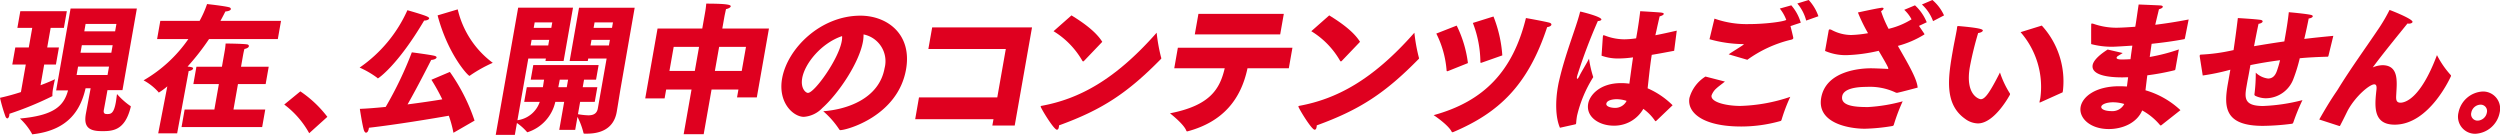
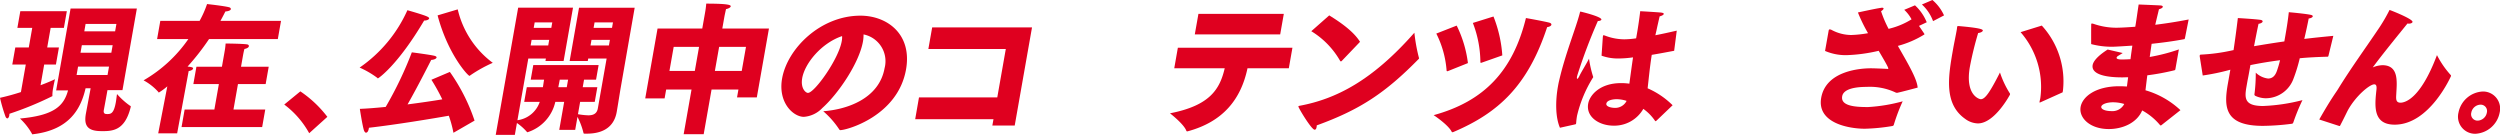
<svg xmlns="http://www.w3.org/2000/svg" width="444.824" height="24" viewBox="0 0 444.824 24">
  <g id="Group_143780" data-name="Group 143780" transform="translate(18003 -15264)">
    <path id="Path_128719" data-name="Path 128719" d="M4.588,11.746h-2.4l.536-3.037h2.4l.614-3.485H3.093L3.615,2.26h8.276l-.523,2.963H9.014L8.4,8.708h2.088l-.536,3.037H7.863L7.215,15.43c1.219-.448,2.168-.871,2.566-1.069,0,0-.18.746-.315,1.518a7.072,7.072,0,0,0-.145,1.369.216.216,0,0,1,0,.125,58,58,0,0,1-7.639,3.137c-.018.1-.007.174-.025.274-.066.374-.217.548-.363.548-.1,0-.245-.125-.327-.349A28.517,28.517,0,0,1,0,17.671c1.136-.249,2.435-.6,3.723-1.02Zm7.97-9.959H24.352L21.793,16.3h-2.67c-.268,1.518-.634,3.46-.656,3.585-.083.473.123.672.489.672.723.025,1.285,0,1.654-2.091.1-.573.145-1.1.2-1.395L20.82,17a13.034,13.034,0,0,0,2.326,2.091c.116.025.131.075.115.173-.005.025-.014.076-.023.126-1.058,4.207-3.295,4.232-5.3,4.207-2.423-.025-3.02-1.046-2.659-3.088l.018-.1.829-4.431h-.9c-.836,3.634-2.857,7.394-9.3,8.166-.049,0-.077.026-.1.026a.148.148,0,0,1-.149-.125,11.2,11.2,0,0,0-2.123-2.689c6.043-.547,7.794-2.215,8.552-5H9.989Zm6.578,11.826.264-1.494H13.89l-.263,1.494Zm.674-3.959.236-1.345H14.561l-.236,1.345Zm.672-3.808.232-1.32H15.228L15,5.845Z" transform="translate(-18003 15263.732)" fill="#df001f" />
    <path id="Path_128720" data-name="Path 128720" d="M34.275,15.489a11.269,11.269,0,0,1-1.5,1.1c-.048,0-.065-.05-.124-.126a9.711,9.711,0,0,0-2.6-2.041,24.711,24.711,0,0,0,7.969-7.345H32.457l.571-3.236h6.99A18.178,18.178,0,0,0,41.346.849s3.024.324,3.927.573c.212.049.33.2.3.349s-.3.349-.968.4c-.112.224-.411.822-.876,1.668H54.507l-.57,3.236H41.7a43.174,43.174,0,0,1-3.826,4.9c.885.075,1.009.2.984.349-.031.174-.284.373-.784.448l-2.05,11.079H32.655Zm3.082,4.132h5.29l.8-4.531H38.907L39.452,12h4.539l.43-2.44s.017-.1.043-.249a11.827,11.827,0,0,0,.182-1.443s2.957.025,3.784.15c.263.025.382.174.35.349s-.259.372-.785.473c-.119.4-.247,1.12-.247,1.12L47.388,12h4.928l-.545,3.088H46.844l-.8,4.531H51.7l-.548,3.112H36.808Z" transform="translate(-18007.504 15263.873)" fill="#df001f" />
    <path id="Path_128721" data-name="Path 128721" d="M62.36,19.125a20.3,20.3,0,0,1,4.807,4.531l-3.231,2.913a16.034,16.034,0,0,0-4.44-5.1Z" transform="translate(-18011.92 15261.133)" fill="#df001f" />
    <path id="Path_128722" data-name="Path 128722" d="M83.773,2.112s2.869.8,3.559,1.145c.246.125.325.224.308.323-.039.225-.479.374-.891.374-4.738,8.016-8.147,10.282-8.22,10.282-.048,0-.069-.025-.128-.1a16.146,16.146,0,0,0-3.127-1.817,24.556,24.556,0,0,0,8.5-10.208m7.554,10.98a33.2,33.2,0,0,1,4.394,8.664l-3.756,2.166a20.222,20.222,0,0,0-.824-3.037c-2.806.5-9.406,1.593-14.211,2.141-.008.05-.021.125-.031.174-.079.449-.269.7-.487.7-.145,0-.289-.15-.4-.5-.311-1.121-.7-3.734-.7-3.734,1.272-.05,2.895-.175,4.6-.349a65.943,65.943,0,0,0,4.65-9.71s3.083.4,3.947.6c.35.075.474.2.452.324-.035.2-.434.4-.949.423-.145.275-2.243,4.456-4.211,7.918,2.311-.3,4.528-.623,6.178-.9a34.644,34.644,0,0,0-1.935-3.486Zm1.4-11.129a16.5,16.5,0,0,0,6.235,9.511,24.2,24.2,0,0,0-3.983,2.216c-.086.075-.139.1-.162.1C94.553,13.788,91,10,89.145,3.033Z" transform="translate(-18014.285 15263.706)" fill="#df001f" />
    <path id="Path_128723" data-name="Path 128723" d="M107.752,1.61h9.758L115.838,11.1h-3.229l.079-.448h-3.131l-1.936,10.98a4.875,4.875,0,0,0,3.973-3.262h-2.767l.461-2.614h2.864c.079-.448.133-.9.213-1.345h-2.379l.456-2.589h11.625l-.456,2.589h-2.136l-.236,1.345h2.6l-.461,2.614h-2.6l-.387,2.191a13.32,13.32,0,0,0,1.834.2c.875,0,1.529-.275,1.7-1.221l1.568-8.888h-3.276l-.079.448h-3.228l1.673-9.486h9.9l-2.561,14.665s-.423,2.664-.637,3.884c-.567,3.212-3.2,3.859-5.316,3.859H119.6c-.17,0-.214-.026-.236-.174a13.323,13.323,0,0,0-1.057-2.814l-.408,2.316h-2.839l.878-4.98h-1.577a7.352,7.352,0,0,1-4.958,5.4c-.048,0-.069-.026-.108-.075a9.588,9.588,0,0,0-1.762-1.569l-.374,2.116h-3.4ZM113.1,8.332l.175-1h-3.131l-.175,1ZM113.65,5.2l.171-.972h-3.131l-.171.972Zm2.75,10.556.237-1.345h-1.481l-.261,1.345Zm7.5-7.42.175-1H120.8l-.175,1ZM124.45,5.2l.171-.972h-3.276l-.171.972Z" transform="translate(-18018.555 15263.759)" fill="#df001f" />
    <path id="Path_128724" data-name="Path 128724" d="M137.244,5.193H145.2l.43-2.44s.017-.1.048-.274a16.74,16.74,0,0,0,.23-1.719c4.15,0,4.393.274,4.353.5-.031.174-.409.4-.835.473-.109.473-.27,1.245-.27,1.245l-.391,2.215h8.3l-2.159,12.249h-3.519l.246-1.393h-4.781l-1.4,7.942H141.89l1.4-7.942h-4.514l-.277,1.568h-3.445Zm6.631,7.544.755-4.283h-4.514l-.756,4.283Zm8.348,0,.756-4.283H148.2l-.756,4.283Z" transform="translate(-18023.246 15263.886)" fill="#df001f" />
    <path id="Path_128725" data-name="Path 128725" d="M181.921,12.591a4.855,4.855,0,0,0-3.751-5.974,6.927,6.927,0,0,1-.1,1.245c-.681,3.859-4.414,9.337-7.235,11.85a5.032,5.032,0,0,1-3.286,1.569c-1.869,0-4.63-2.515-3.87-6.822.935-5.3,6.8-11.179,13.935-11.179,4.756,0,9.225,3.286,8.118,9.56-1.461,8.291-10.521,10.805-11.685,10.805-.1,0-.137-.049-.2-.124A15.525,15.525,0,0,0,171,20.284c4.154-.3,9.949-2.191,10.919-7.693m-14.664,1.817c-.32,1.818.632,2.614,1.02,2.614,1.165,0,5.446-5.974,6.012-9.186a3.506,3.506,0,0,0,.066-.921c-3.638,1.219-6.624,4.8-7.1,7.493" transform="translate(-18027.52 15263.508)" fill="#df001f" />
    <path id="Path_128726" data-name="Path 128726" d="M192.231,18.188h13.93l1.518-8.614H193.9l.676-3.835h17.765l-3.077,17.453h-3.98l.2-1.12h-13.93Z" transform="translate(-18031.715 15263.14)" fill="#df001f" />
-     <path id="Path_128727" data-name="Path 128727" d="M239.254,10.741c.042.025.035.075.025.124a.17.17,0,0,1-.07.125c-5.917,6.025-10.425,9.012-18.124,11.8a1.438,1.438,0,0,1-.033.323c-.048.275-.151.449-.346.449-.558,0-2.922-3.933-2.887-4.134.013-.073.066-.1.216-.123,6.449-1.2,12.9-4.457,20.421-13a30.427,30.427,0,0,0,.8,4.432M223.3,3.222c1.949,1.194,4.329,2.838,5.48,4.705l-3.214,3.361c-.056.05-.119.125-.191.125-.048,0-.088-.05-.148-.125a14.739,14.739,0,0,0-5.117-5.253Z" transform="translate(-18035.654 15263.517)" fill="#df001f" />
    <path id="Path_128728" data-name="Path 128728" d="M246.288,8.924h20.387l-.645,3.66h-7.353c-1.178,5.577-4.395,9.51-10.591,11.2a.375.375,0,0,1-.15.026c-.073,0-.094-.026-.149-.125-.444-1.194-2.9-3.088-2.9-3.088,7.137-1.393,8.866-4.307,9.738-8.016h-8.979Zm3.66-6.025H265.14l-.646,3.66H249.3Z" transform="translate(-18039.711 15263.565)" fill="#df001f" />
    <path id="Path_128729" data-name="Path 128729" d="M293.2,10.741c.043.025.035.075.025.124a.17.17,0,0,1-.07.125c-5.917,6.025-10.425,9.012-18.124,11.8a1.391,1.391,0,0,1-.033.323c-.048.275-.151.449-.346.449-.558,0-2.922-3.933-2.887-4.134.013-.073.066-.1.217-.123,6.448-1.2,12.9-4.457,20.42-13a30.429,30.429,0,0,0,.8,4.432M277.25,3.222c1.949,1.194,4.329,2.838,5.48,4.705l-3.214,3.361c-.056.05-.119.125-.191.125-.048,0-.088-.05-.148-.125a14.739,14.739,0,0,0-5.117-5.253Z" transform="translate(-18043.742 15263.517)" fill="#df001f" />
    <path id="Path_128730" data-name="Path 128730" d="M320.652,4.551c.278.075.4.224.37.374-.031.174-.28.349-.753.423-3.441,10.431-8.662,15.262-16.714,18.672a.228.228,0,0,1-.125.026.15.15,0,0,1-.153-.1c-.629-1.245-3.2-2.939-3.2-2.939,9-2.464,14.11-7.892,16.419-17.278,0,0,3.107.548,4.152.821m-16.475.523a20.745,20.745,0,0,1,2,6.672l-3.549,1.42a.241.241,0,0,1-.127.025c-.048,0-.117-.025-.12-.15a17.434,17.434,0,0,0-1.83-6.548Zm6.547-1.618a22.9,22.9,0,0,1,1.571,6.921l-3.675,1.295a.284.284,0,0,1-.125.025c-.073,0-.093-.025-.1-.15A19.735,19.735,0,0,0,307.053,4.6Z" transform="translate(-18047.986 15263.481)" fill="#df001f" />
    <path id="Path_128731" data-name="Path 128731" d="M326.39,23.083c-.828-1.917-.8-4.806-.36-7.32.057-.324.114-.647.195-.971,1.086-4.78,2.991-9.386,3.678-12.05.068-.249.057-.324.154-.324.048,0,3.8.9,3.706,1.42-.021.123-.262.249-.577.249h-.048A96.144,96.144,0,0,0,329.5,13.7c-.018.1-.06.2-.072.274-.044.25-.023.4.05.4s.2-.149.384-.523c.275-.6,1.325-2.29,1.7-3.062a19.619,19.619,0,0,0,.756,3.286,22.488,22.488,0,0,0-2.886,6.871,12.105,12.105,0,0,0-.156,1.295c0,.025-.009.049-.014.074-.026.15-.1.15-.2.174ZM334.023,6.9c.014-.074.022-.123.026-.148.014-.076.023-.126.12-.126a1.1,1.1,0,0,1,.209.05,9.677,9.677,0,0,0,3.473.672,15.382,15.382,0,0,0,2.094-.174l.08-.449c.2-1.12.457-2.738.649-4.381,0,0,3.076.174,3.743.249.331.05.464.125.442.249-.026.15-.325.324-.73.423-.184.771-.535,2.34-.57,2.539-.072.275-.121.547-.193.821,1.155-.224,2.418-.5,3.809-.821l-.462,3.585c-1.456.274-2.762.523-3.988.723-.363,2.34-.54,4.307-.733,5.951a14.6,14.6,0,0,1,4.445,3.013l-2.891,2.764c-.081.049-.111.075-.158.075-.025,0-.045-.026-.084-.075a8.44,8.44,0,0,0-2.078-2.117,5.951,5.951,0,0,1-5.283,2.988c-2.572,0-4.946-1.544-4.528-3.91.267-1.519,2.077-3.66,5.838-3.66a10.039,10.039,0,0,1,1.488.1c.175-1.27.392-2.913.655-4.681a20.076,20.076,0,0,1-2.656.2,8.63,8.63,0,0,1-2.946-.5ZM336.507,18c-.195,0-1.727.025-1.863.8-.088.5.814.746,1.518.746a2.257,2.257,0,0,0,2.089-1.244,5.911,5.911,0,0,0-1.744-.3" transform="translate(-18051.83 15263.648)" fill="#df001f" />
-     <path id="Path_128732" data-name="Path 128732" d="M359.917,14.514c-.651.523-1.12.847-1.469,1.171a3.025,3.025,0,0,0-.907,1.295c-.211,1.2,2.631,1.868,5.131,1.868a29.982,29.982,0,0,0,8.877-1.619,29.942,29.942,0,0,0-1.537,4.034c-.06.2-.093.249-.32.3a25.584,25.584,0,0,1-6.889.946c-6.917,0-9.648-2.54-9.2-5.079a6.545,6.545,0,0,1,2.856-3.809Zm-1.859-11.2a17.244,17.244,0,0,0,6.188.971c2.791,0,6.117-.423,6.587-.747a7.212,7.212,0,0,0-1.149-2.016l2.043-.573a8.229,8.229,0,0,1,1.688,3.088l-1.829.6c.011.075.518,2.016.5,2.141-.04.224-.267.274-.644.349a22.058,22.058,0,0,0-7.536,3.511l-3.324-.972c.964-.647,1.939-1.219,2.577-1.668.085-.075.114-.1.118-.124s-.044-.025-.116-.025a22.969,22.969,0,0,1-5.987-.872ZM374.829,0a8.262,8.262,0,0,1,1.723,2.888l-2.174.772A7.654,7.654,0,0,0,372.8.621Z" transform="translate(-18056.004 15264)" fill="#df001f" />
    <path id="Path_128733" data-name="Path 128733" d="M382.5,5.477c.031-.174.094-.249.19-.249a.863.863,0,0,1,.346.1,7.481,7.481,0,0,0,3.482.9,20.656,20.656,0,0,0,2.994-.323,27.793,27.793,0,0,1-1.8-3.685s3.282-.722,4.1-.821a.616.616,0,0,1,.2-.026c.194,0,.279.075.26.174q-.032.187-.443.449a20.022,20.022,0,0,0,1.341,3.137l.1-.025a13.577,13.577,0,0,0,3.983-1.668,6.279,6.279,0,0,0-1.3-1.693l1.912-.8a8.36,8.36,0,0,1,2.09,3.013l-1.377.648L399.521,6a.359.359,0,0,1,.026.125,17.382,17.382,0,0,1-4.727,2.041c1.686,2.963,3.413,5.826,3.52,7.42,0,0-2.854.771-3.609.921a.711.711,0,0,1-.264-.025,10.748,10.748,0,0,0-5.208-1.022c-1.6,0-4.091.224-4.346,1.668-.281,1.594,1.871,1.918,4.371,1.918h.266a29.327,29.327,0,0,0,6.127-1.021,32.672,32.672,0,0,0-1.536,4.034c-.072.274-.106.323-.357.373a33.831,33.831,0,0,1-4.841.473c-2.936,0-8.552-1.046-7.766-5.5.859-4.88,7.139-5.254,8.837-5.254.752,0,2.846.1,2.846.1a1.846,1.846,0,0,1,.19.025c.048,0,.053-.025.058-.049.031-.174-.146-.548-1.7-3.187a28.96,28.96,0,0,1-5.669.772,9.326,9.326,0,0,1-3.874-.746ZM400.967,0a7.845,7.845,0,0,1,2.067,2.739L401.082,3.76A7.531,7.531,0,0,0,399.1.8Z" transform="translate(-18060.133 15264)" fill="#df001f" />
    <path id="Path_128734" data-name="Path 128734" d="M418.779,17.434a.372.372,0,0,1,.014.2s-2.7,5.129-5.71,5.129a3.946,3.946,0,0,1-2.282-.821c-3.842-2.713-2.977-7.618-2.121-12.474.171-.97.462-2.34.611-3.186a5.124,5.124,0,0,0,.094-.672c.026-.15.1-.174.225-.174,3.991.349,4.385.6,4.345.822-.031.174-.381.373-.828.423a58.805,58.805,0,0,0-1.47,6c-.887,5.029,1.651,5.775,1.942,5.775.752,0,1.59-1.17,3.411-4.755a16.482,16.482,0,0,0,1.768,3.734M424.23,19a.5.5,0,0,1-.131.05c-.048,0-.064-.05-.05-.125l.013-.075c.031-.174.09-.373.125-.573a14.8,14.8,0,0,0-3.51-11.751l3.775-1.171a14.679,14.679,0,0,1,3.767,11.528c-.021.124-.039.223-.061.349Z" transform="translate(-18064.156 15263.196)" fill="#df001f" />
    <path id="Path_128735" data-name="Path 128735" d="M443.939,13.884c-.339,0-.684.025-1.024.025-4.126,0-5.509-.971-5.293-2.192.1-.548.648-1.469,2.672-2.763l2.681.621-.844.524a.543.543,0,0,0-.247.3c-.036.2.258.324.889.324h.122c.462,0,.951-.025,1.465-.05.093-.8.208-1.594.329-2.414-1.178.075-3.044.2-3.579.2a14.429,14.429,0,0,1-3.751-.473s-.008-2.987.01-3.361a.609.609,0,0,1,.01-.2c.014-.075.042-.1.114-.1a1.4,1.4,0,0,1,.259.049,12.387,12.387,0,0,0,4.076.7c.581,0,1.732-.05,3.379-.174.176-1,.311-2.042.6-3.959,0,0,3.158.124,3.925.173.264.026.391.126.369.249-.025.15-.223.3-.682.423-.107.473-.441,1.818-.656,2.764,1.787-.224,3.8-.523,5.942-.945l-.66,3.336c-.043.1-.056.174-.153.174-1.959.373-3.921.622-5.775.822-.112.771-.224,1.543-.339,2.34a32.37,32.37,0,0,0,5.188-1.344l-.615,3.485c-.018.1-.031.174-.161.224a42.527,42.527,0,0,1-4.843.9c-.118.945-.228,1.842-.324,2.663a15.286,15.286,0,0,1,6.221,3.536l-3.411,2.689a.1.1,0,0,1-.077.025.15.15,0,0,1-.137-.05,11.027,11.027,0,0,0-3.18-2.614c-.985,2.291-3.569,3.312-5.947,3.312-3.348,0-5.352-1.992-5.01-3.934.316-1.793,2.616-3.684,6.887-3.684.485,0,.917.025,1.35.049Zm-2.654,4.456c-1.262,0-2.061.4-2.126.771-.088.5.782.8,1.825.8a2.357,2.357,0,0,0,2.262-1.269,6.985,6.985,0,0,0-1.961-.3" transform="translate(-18068.279 15263.859)" fill="#df001f" />
    <path id="Path_128736" data-name="Path 128736" d="M460.44,10.565a1.133,1.133,0,0,1-.02-.3c.026-.149.128-.174.346-.174a31.943,31.943,0,0,0,5.094-.672l.58-.124c.251-1.693.511-3.585.763-5.7,0,0,3.052.173,4.045.323.282.049.381.174.36.3-.031.174-.328.349-.726.4-.246,1.12-.516,2.515-.8,3.984,1.625-.275,3.426-.573,5.392-.848.065-.373.132-.746.2-1.145.237-1.344.459-2.738.594-4.058,0,0,3.156.275,4.013.5.186.05.265.15.248.249-.026.15-.3.324-.722.373-.243,1.245-.508,2.465-.787,3.635,1.637-.2,3.367-.373,5.168-.547l-.874,3.585a.165.165,0,0,1-.143.125c-1.733.049-3.372.124-4.952.274a28.493,28.493,0,0,1-1.134,3.685,5.272,5.272,0,0,1-4.877,3.435,4.453,4.453,0,0,1-1.936-.448.305.305,0,0,1-.112-.323c0-.026.013-.076.017-.1a28.9,28.9,0,0,0,.213-3.684,3.817,3.817,0,0,0,2.194,1.045c.631,0,1.222-.324,1.58-1.393a18.162,18.162,0,0,0,.548-1.868c-1.937.25-3.689.548-5.275.872-.184,1.046-.351,1.992-.512,2.764l-.192,1.1c-.365,2.066-.336,3.411,2.965,3.411a32.739,32.739,0,0,0,7-1.046,35.639,35.639,0,0,0-1.62,3.959c-.046.124-.14.248-.262.248a42.094,42.094,0,0,1-5.163.374c-6.845,0-6.955-3.362-6.23-7.47.053-.3.1-.572.154-.87l.29-1.644h-.025a38.685,38.685,0,0,1-4.888,1.022Z" transform="translate(-18072.023 15263.618)" fill="#df001f" />
    <path id="Path_128737" data-name="Path 128737" d="M485.436,21.574c2.077-3.66,2.988-4.83,3.293-5.328,2.351-3.834,5-7.443,7.5-11.179a29.4,29.4,0,0,0,1.717-2.988c.683.249,4.175,1.644,4.086,2.141-.03.174-.319.3-.659.3-.072,0-.165-.026-.238-.026-1.181,1.469-4.394,5.378-6.184,7.817a4.757,4.757,0,0,1,1.769-.4c2.9.049,2.537,2.963,2.421,5.129-.035.746-.15,1.543.747,1.543.728,0,3.518-.547,6.493-8.465a16.518,16.518,0,0,0,2.413,3.511.222.222,0,0,1,.082.224s-3.779,8.639-10.017,8.639c-3.955,0-3.544-3.435-3.239-6.274.054-.573-.035-.9-.4-.9-.776,0-3.211,1.967-4.662,4.556-.253.473-.576,1.2-1.381,2.738-.042.1-.07.125-.117.125s-.07-.025-.119-.025Z" transform="translate(-18075.773 15263.688)" fill="#df001f" />
    <path id="Path_128738" data-name="Path 128738" d="M518.893,19.153a3.04,3.04,0,0,1,3,3.76,4.639,4.639,0,0,1-4.327,3.76,3.041,3.041,0,0,1-3-3.76,4.642,4.642,0,0,1,4.328-3.76m-.913,5.18a1.723,1.723,0,0,0,1.634-1.42,1.132,1.132,0,0,0-1.133-1.419,1.724,1.724,0,0,0-1.634,1.419,1.134,1.134,0,0,0,1.133,1.42" transform="translate(-18080.131 15261.129)" fill="#df001f" />
  </g>
</svg>